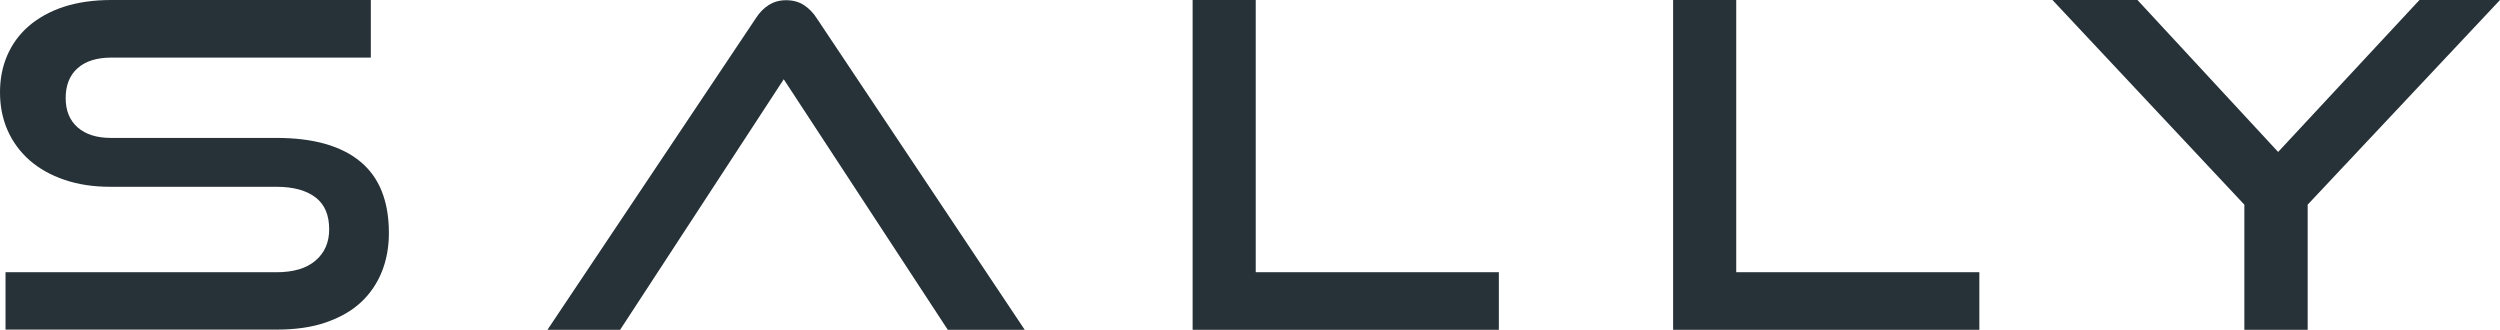
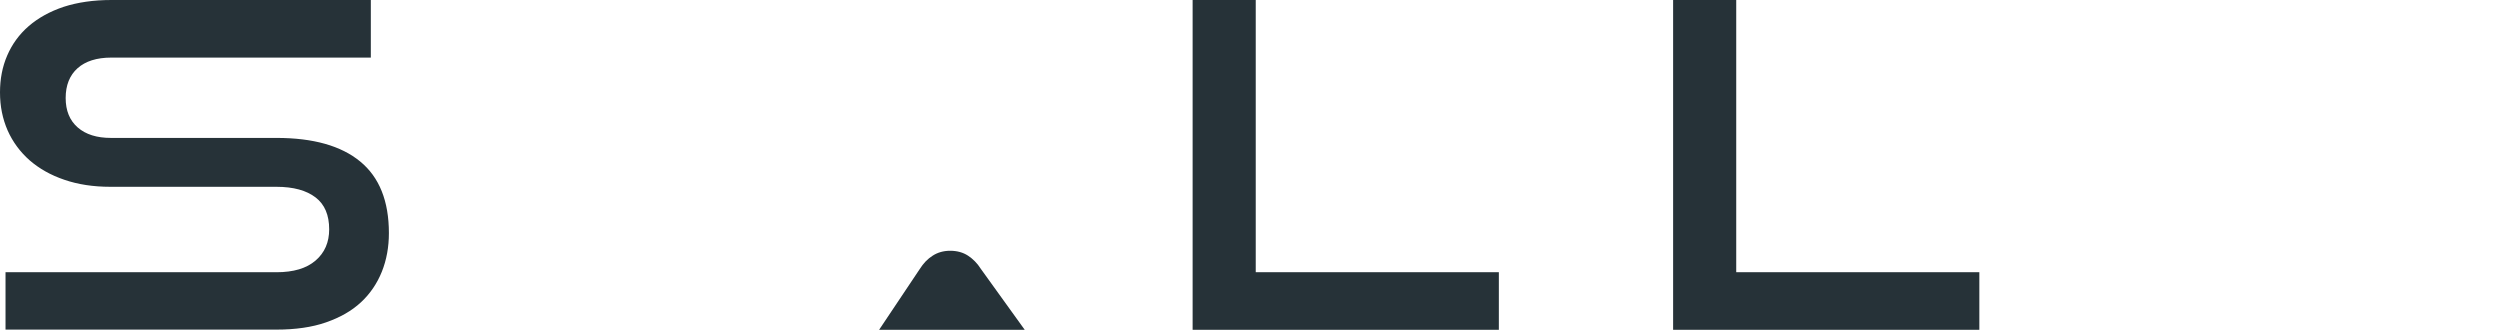
<svg xmlns="http://www.w3.org/2000/svg" version="1.1" id="Layer_1" x="0px" y="0px" viewBox="0 0 1176.4 155.2" style="enable-background:new 0 0 1176.4 155.2;" xml:space="preserve">
  <style type="text/css">
	.st0{fill:#263238;}
</style>
  <g>
    <path class="st0" d="M2.6,155.2v-27.1h127.5c8,0,14.1-1.8,18.4-5.5c4.3-3.7,6.4-8.6,6.4-14.7c0-6.7-2.1-11.7-6.4-15   c-4.3-3.3-10.4-5-18.4-5H51.9c-8,0-15.2-1.1-21.6-3.3c-6.5-2.2-11.9-5.3-16.4-9.2c-4.4-3.9-7.9-8.6-10.3-14C1.2,55.9,0,50,0,43.5   c0-6.3,1.1-12.1,3.4-17.4S9,16.2,13.5,12.3c4.4-3.8,9.9-6.9,16.5-9.1C36.5,1.1,44,0,52.4,0h122.1v27.1H52.4c-6.9,0-12.2,1.7-15.9,5   s-5.6,8-5.6,14s1.9,10.6,5.7,13.9c3.8,3.3,9,4.9,15.6,4.9h77.9c17.3,0,30.4,3.7,39.4,11.1S183,94.6,183,109.7   c0,6.5-1.1,12.6-3.3,18.1c-2.2,5.5-5.5,10.4-9.8,14.4c-4.4,4.1-9.9,7.2-16.5,9.5s-14.4,3.4-23.3,3.4H2.6V155.2z" />
-     <path class="st0" d="M482.2,155.2H446L368.8,37.3l-77,117.9h-34.2l98-146.5c1.7-2.7,3.7-4.8,6.1-6.3c2.3-1.5,5.1-2.3,8.2-2.3   c3.3,0,6.1,0.8,8.4,2.3s4.4,3.6,6.1,6.3L482.2,155.2z" />
+     <path class="st0" d="M482.2,155.2H446l-77,117.9h-34.2l98-146.5c1.7-2.7,3.7-4.8,6.1-6.3c2.3-1.5,5.1-2.3,8.2-2.3   c3.3,0,6.1,0.8,8.4,2.3s4.4,3.6,6.1,6.3L482.2,155.2z" />
    <path class="st0" d="M561.2,155.2V0h29.7v128.1h114.4v27.1L561.2,155.2L561.2,155.2z" />
    <path class="st0" d="M787.3,155.2V0H817v128.1h114.4v27.1L787.3,155.2L787.3,155.2z" />
-     <path class="st0" d="M1056.1,155.2V96.3L965.8,0h40l66.2,71.5L1138.5,0h37.9l-90.5,96.3v58.9L1056.1,155.2L1056.1,155.2z" />
  </g>
</svg>